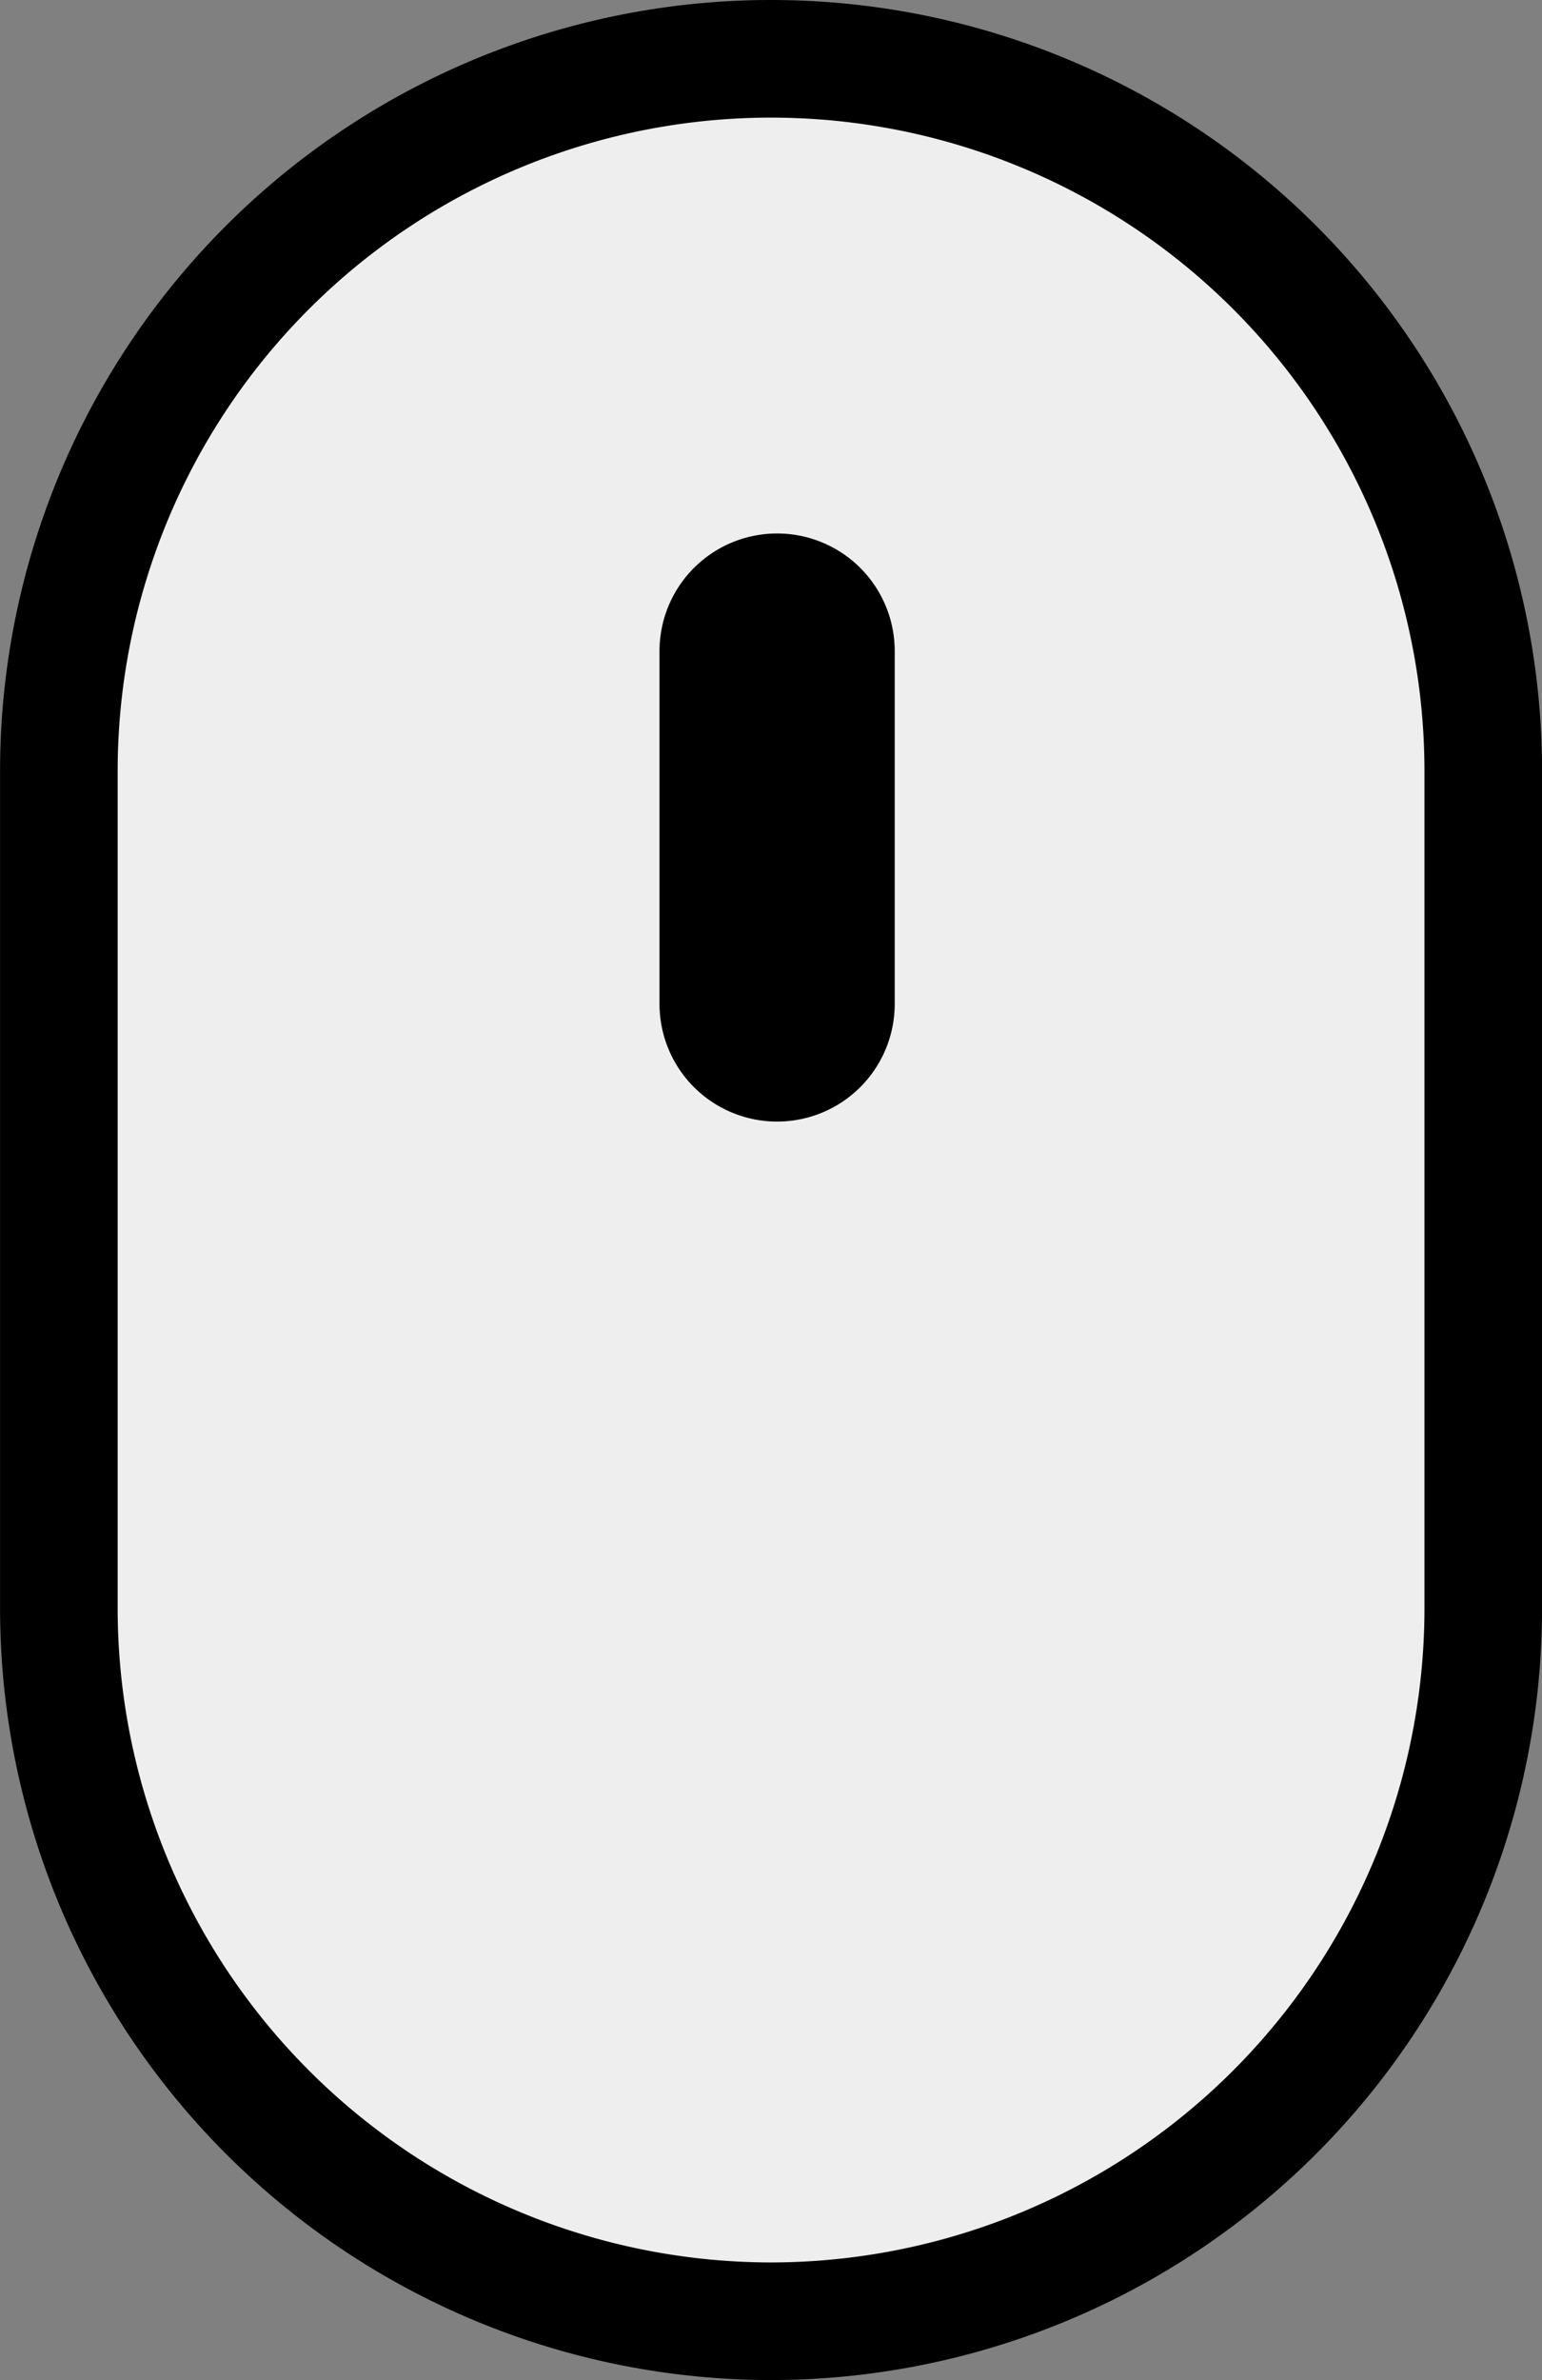
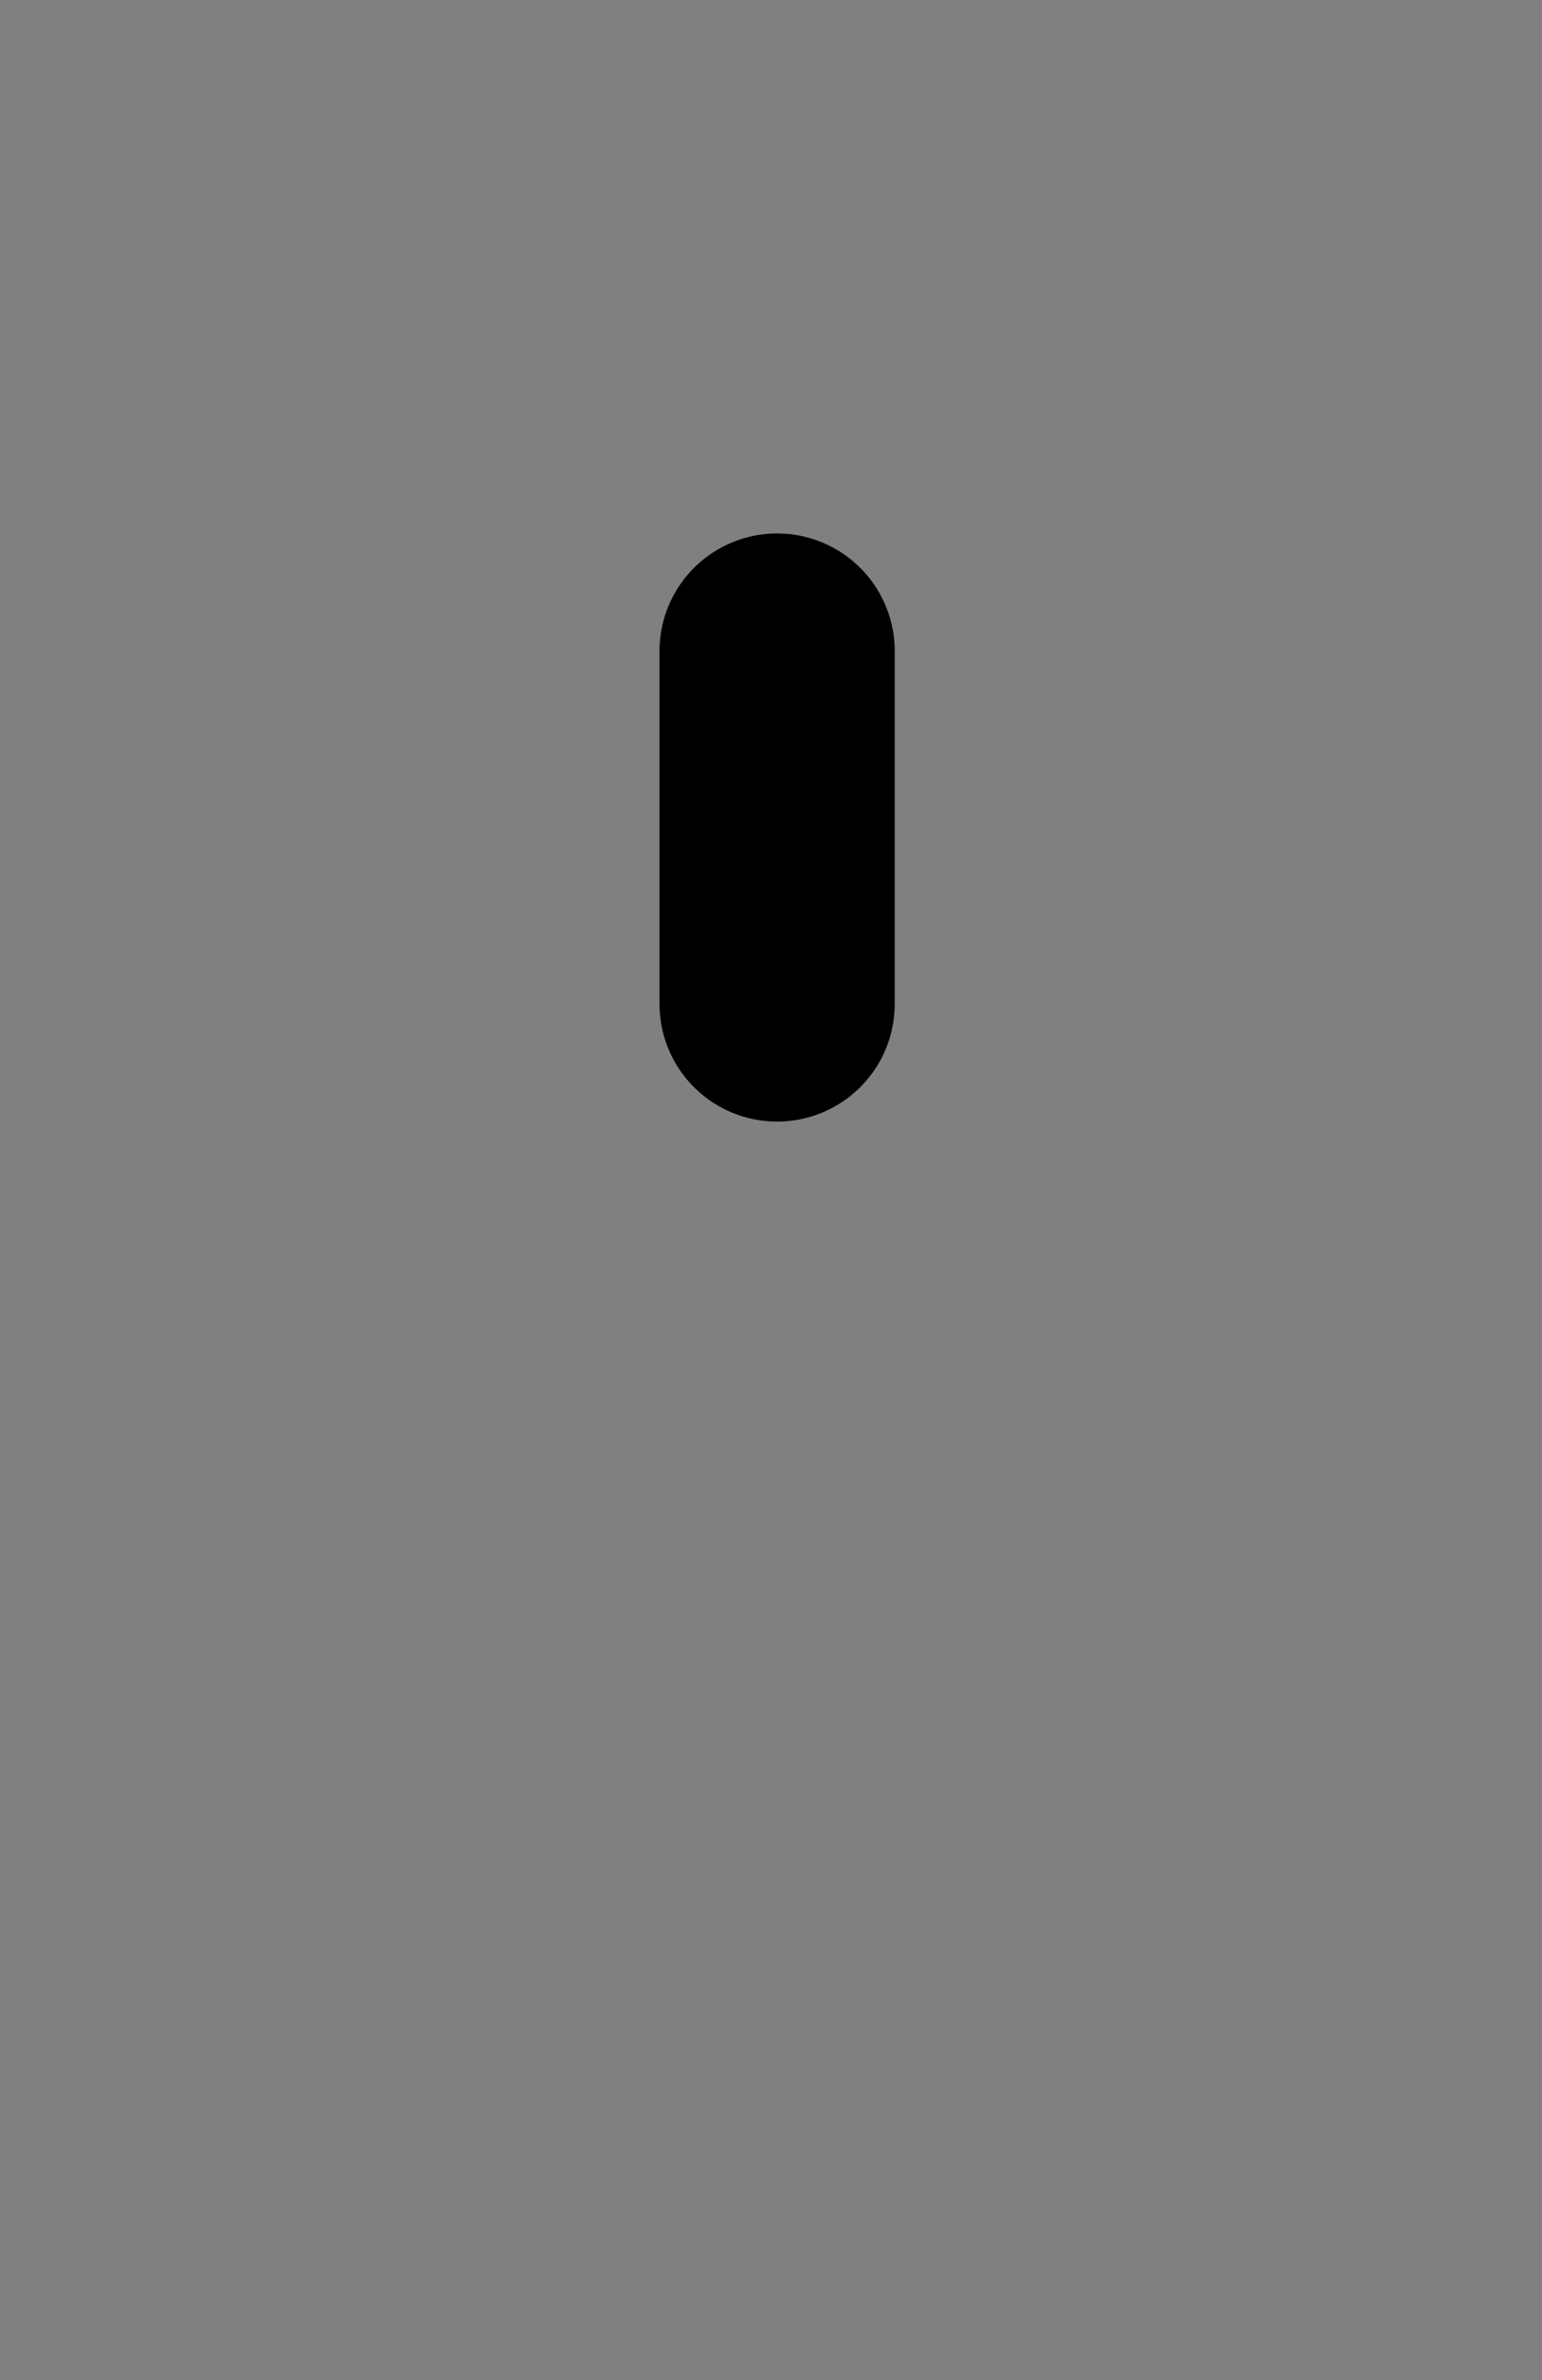
<svg xmlns="http://www.w3.org/2000/svg" width="26.224" height="40.47" viewBox="0 0 26.224 40.47">
  <rect x="0" y="0" width="26.224" height="40.47" fill="#808080" stroke="none" />
  <g transform="translate(-1105.784 -380.929)">
-     <path d="M12.611,38.97A12.125,12.125,0,0,1,.5,26.86V12.612a12.112,12.112,0,0,1,24.224,0V26.86A12.125,12.125,0,0,1,12.611,38.97Z" transform="translate(1106.285 381.429)" fill="#eee" stroke="#000" stroke-miterlimit="10" stroke-width="2" />
    <path d="M2,0A2,2,0,0,1,4,2V8A2,2,0,0,1,0,8V2A2,2,0,0,1,2,0Z" transform="translate(1117 390)" />
  </g>
</svg>